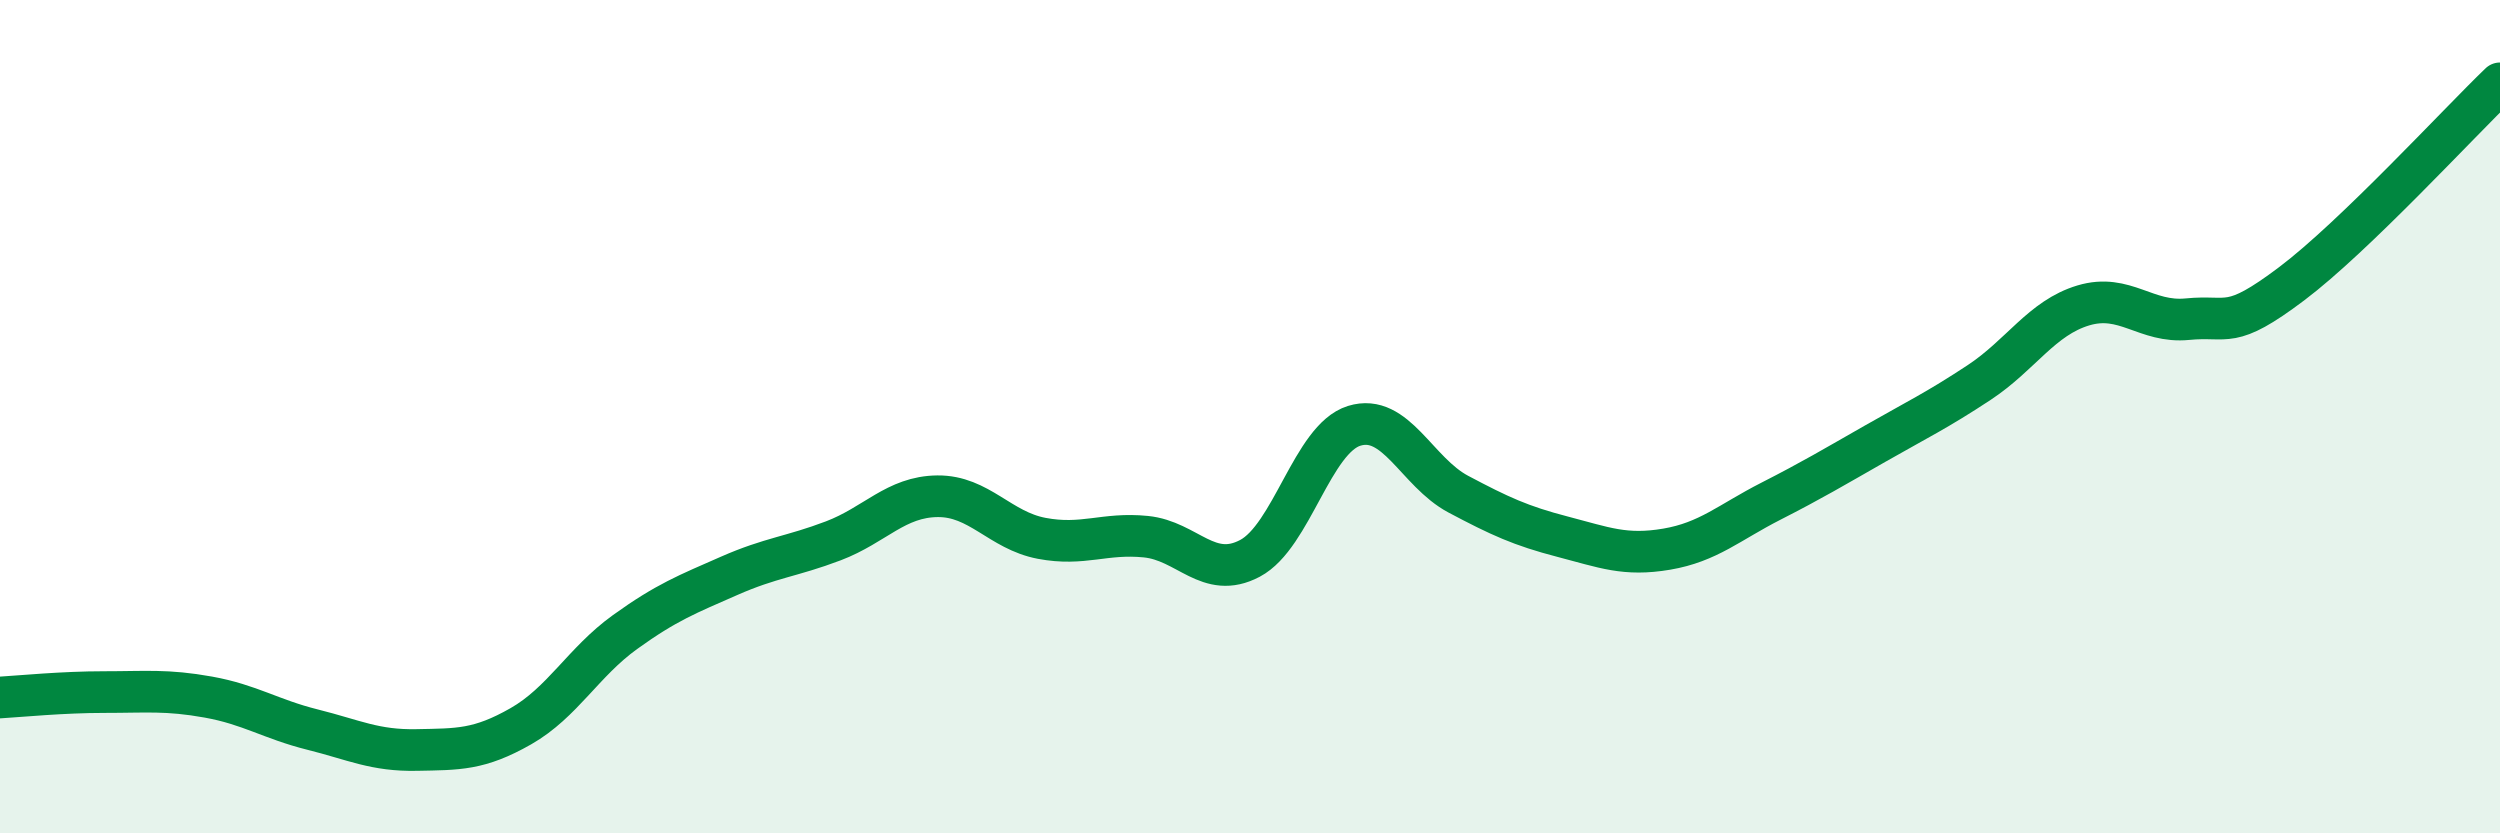
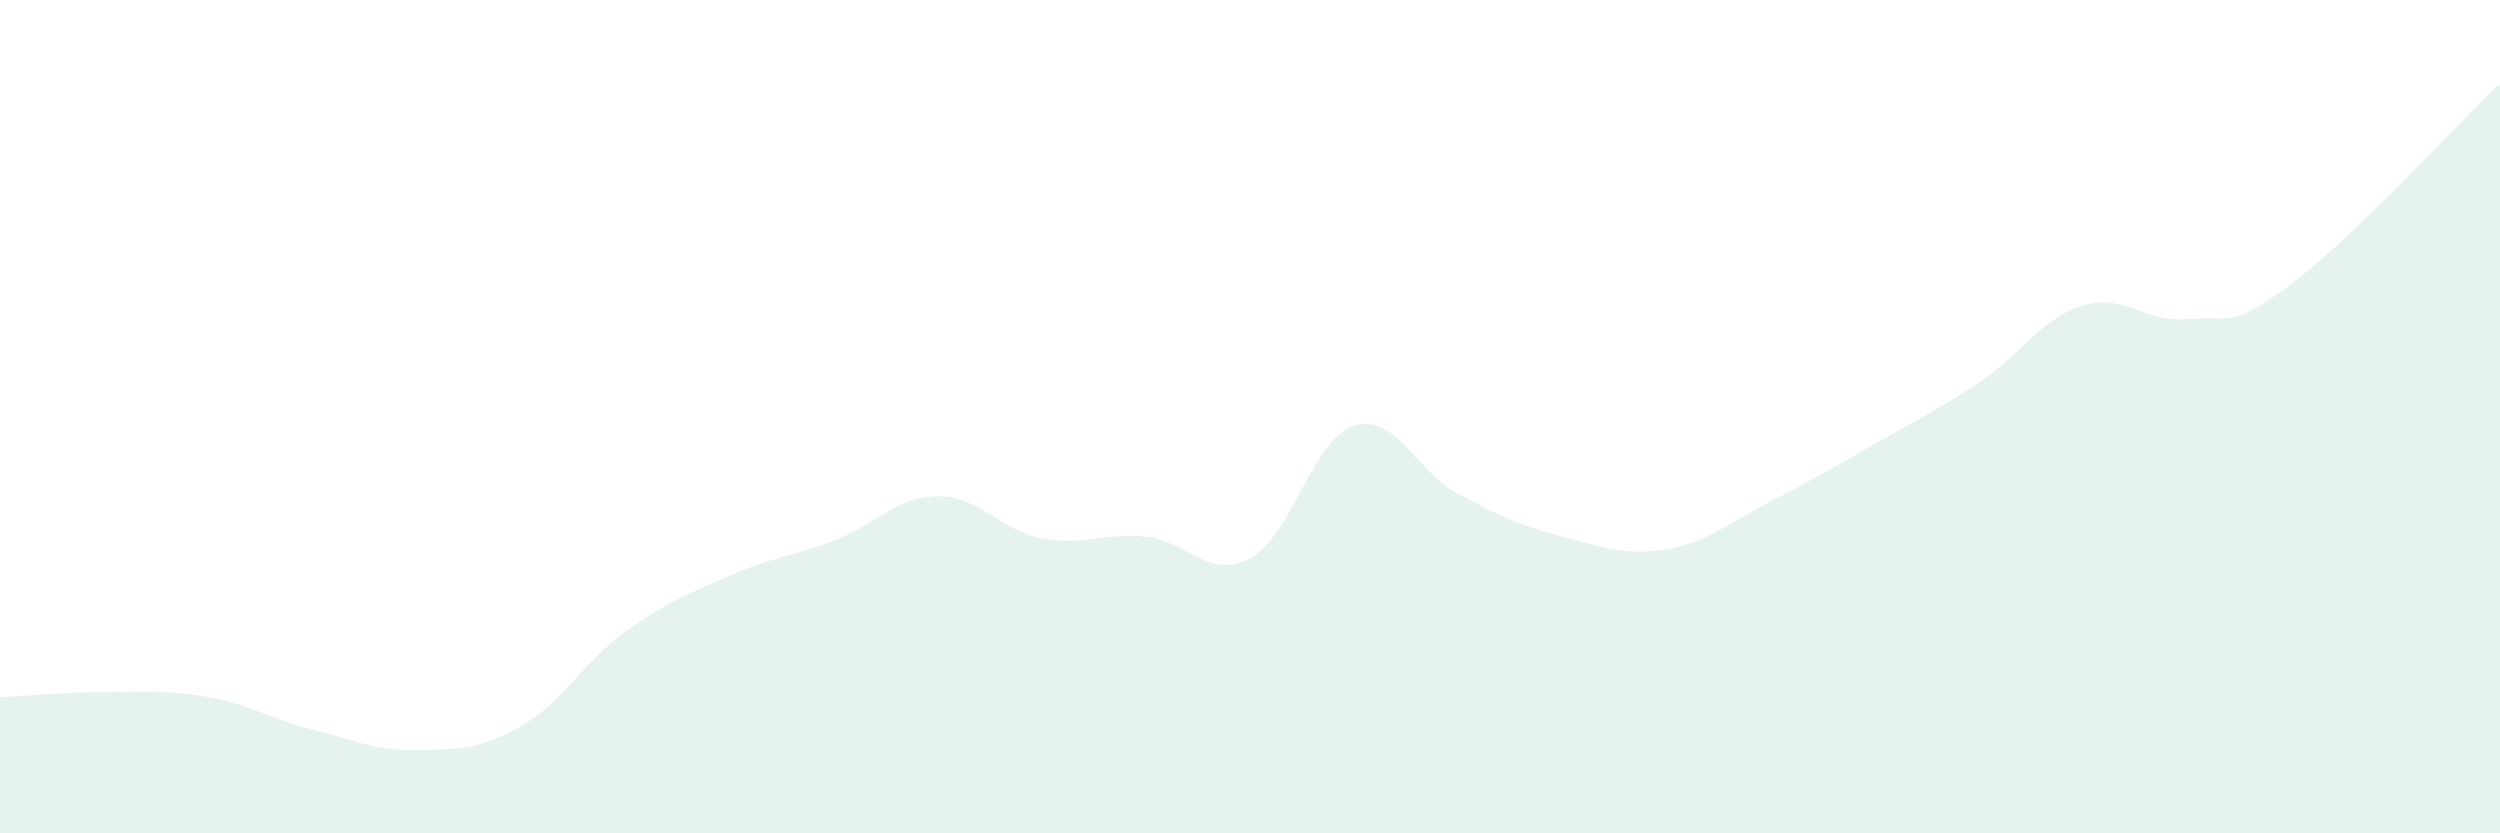
<svg xmlns="http://www.w3.org/2000/svg" width="60" height="20" viewBox="0 0 60 20">
  <path d="M 0,16.74 C 0.5,16.71 1.5,16.61 2.5,16.61 C 3.5,16.61 4,16.55 5,16.73 C 6,16.91 6.5,17.26 7.5,17.51 C 8.5,17.76 9,18.02 10,18 C 11,17.98 11.5,18 12.5,17.43 C 13.5,16.86 14,15.89 15,15.17 C 16,14.45 16.5,14.26 17.5,13.82 C 18.5,13.38 19,13.36 20,12.98 C 21,12.6 21.5,11.92 22.5,11.91 C 23.5,11.9 24,12.73 25,12.92 C 26,13.11 26.5,12.78 27.5,12.88 C 28.5,12.98 29,13.93 30,13.4 C 31,12.87 31.5,10.53 32.5,10.22 C 33.5,9.91 34,11.33 35,11.86 C 36,12.39 36.5,12.62 37.5,12.88 C 38.5,13.14 39,13.35 40,13.18 C 41,13.01 41.5,12.54 42.5,12.03 C 43.5,11.52 44,11.22 45,10.65 C 46,10.08 46.5,9.84 47.5,9.18 C 48.5,8.52 49,7.63 50,7.33 C 51,7.03 51.5,7.76 52.5,7.66 C 53.5,7.56 53.5,7.94 55,6.81 C 56.5,5.68 59,2.96 60,2L60 20L0 20Z" fill="#008740" opacity="0.1" stroke-linecap="round" stroke-linejoin="round" />
-   <path d="M 0,16.74 C 0.5,16.71 1.5,16.61 2.5,16.61 C 3.5,16.61 4,16.55 5,16.73 C 6,16.91 6.5,17.26 7.5,17.51 C 8.5,17.76 9,18.02 10,18 C 11,17.98 11.5,18 12.5,17.43 C 13.5,16.86 14,15.89 15,15.17 C 16,14.45 16.5,14.26 17.5,13.82 C 18.5,13.38 19,13.36 20,12.98 C 21,12.6 21.5,11.92 22.5,11.91 C 23.5,11.9 24,12.73 25,12.92 C 26,13.11 26.5,12.78 27.5,12.88 C 28.5,12.98 29,13.93 30,13.4 C 31,12.87 31.5,10.53 32.5,10.22 C 33.5,9.91 34,11.33 35,11.86 C 36,12.39 36.5,12.62 37.5,12.88 C 38.5,13.14 39,13.35 40,13.18 C 41,13.01 41.5,12.54 42.5,12.03 C 43.5,11.52 44,11.22 45,10.65 C 46,10.08 46.5,9.84 47.5,9.18 C 48.5,8.52 49,7.63 50,7.33 C 51,7.03 51.5,7.76 52.5,7.66 C 53.5,7.56 53.5,7.94 55,6.81 C 56.5,5.68 59,2.96 60,2" stroke="#008740" stroke-width="1" fill="none" stroke-linecap="round" stroke-linejoin="round" />
</svg>